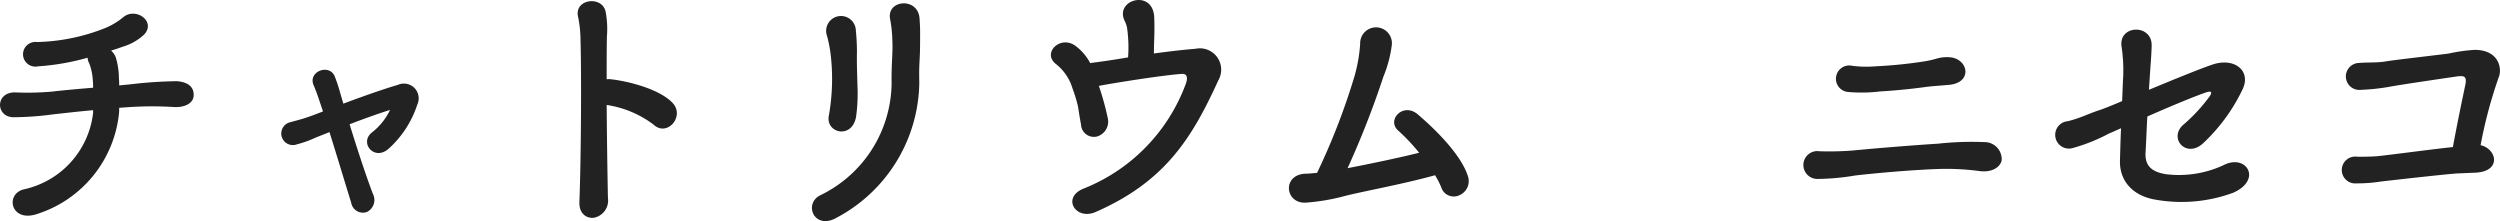
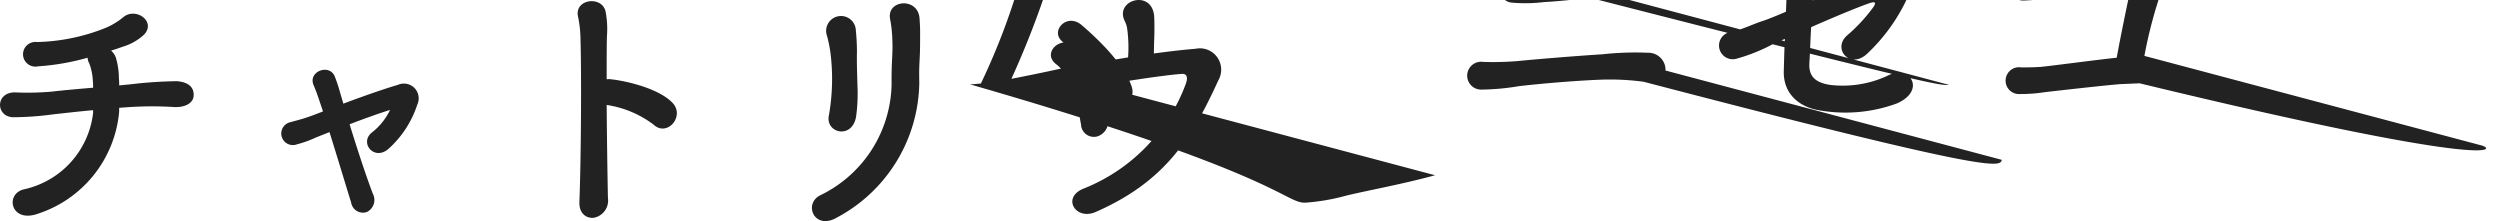
<svg xmlns="http://www.w3.org/2000/svg" width="229.664" height="20.311" viewBox="0 0 229.664 20.311">
-   <path id="ico_sec_hotel_06" d="M14.016-8.664c.312-.024.648-.048.984-.072a33.044,33.044,0,0,1,4.08,0c1.056.048,1.752-.408,1.776-1.032.048-.72-.384-1.248-1.536-1.344a39.883,39.883,0,0,0-4.272.288l-1.032.1a6.3,6.3,0,0,0-.024-.648,6.845,6.845,0,0,0-.264-1.848,1.474,1.474,0,0,0-.456-.7q.576-.18,1.08-.36a5.016,5.016,0,0,0,1.92-1.08c1.2-1.2-.7-2.568-1.848-1.656a6.467,6.467,0,0,1-1.656,1.008,17.937,17.937,0,0,1-6.312,1.3,1.133,1.133,0,1,0,.1,2.232,21.9,21.9,0,0,0,4.56-.792,1.079,1.079,0,0,0,.144.5,5.2,5.2,0,0,1,.336,1.608,5.43,5.43,0,0,1,.024.648c-1.44.12-2.784.24-3.816.36a25.251,25.251,0,0,1-3.288.072c-1.9-.072-1.872,2.232-.24,2.28a28.181,28.181,0,0,0,3.672-.264c1.1-.12,2.3-.264,3.672-.384v.264a8.137,8.137,0,0,1-6.36,7.008C3.5-.744,4.056,1.92,6.5,1.08a10.877,10.877,0,0,0,7.512-9.36ZM38.9-8.472a5.739,5.739,0,0,1-1.656,2.064c-1.2.936.192,2.664,1.512,1.512A9.321,9.321,0,0,0,41.4-8.952a1.358,1.358,0,0,0-1.776-1.824c-1.392.408-3.336,1.1-5.016,1.728-.12-.432-.24-.816-.336-1.152q-.18-.648-.432-1.3c-.456-1.272-2.5-.528-1.968.744.144.336.288.7.456,1.2.12.36.264.768.408,1.224-.72.288-1.272.48-1.488.552-.48.168-.72.216-1.488.432a1.063,1.063,0,1,0,.576,2.04,10.06,10.06,0,0,0,1.632-.576c.216-.1.72-.288,1.368-.552.7,2.232,1.464,4.776,1.992,6.48a1.1,1.1,0,0,0,1.44.864,1.23,1.23,0,0,0,.552-1.68c-.624-1.632-1.464-4.2-2.136-6.384C36.432-7.632,37.824-8.136,38.9-8.472Zm19.9-.456a9.472,9.472,0,0,1,4.3,1.8C64.344-5.952,66-7.872,64.872-9.1c-1.3-1.392-4.464-2.064-5.664-2.184a1.163,1.163,0,0,0-.408,0c0-1.608,0-3,.024-3.96a8.449,8.449,0,0,0-.1-2.136c-.216-1.656-2.976-1.32-2.544.384a10.774,10.774,0,0,1,.216,2.016c.1,3.48.048,11.04-.1,14.952-.048,1.08.648,1.536,1.32,1.464a1.612,1.612,0,0,0,1.3-1.824C58.872-2.52,58.824-5.832,58.8-8.928ZM81.72-7.9a15.547,15.547,0,0,0,.12-2.784c-.024-.936-.072-2.136-.048-3.072a19.366,19.366,0,0,0-.1-1.992,1.365,1.365,0,1,0-2.64.5c.12.456.216.936.288,1.392a19.262,19.262,0,0,1-.12,5.856C78.84-6.336,81.384-5.712,81.72-7.9Zm-1.9,9.384a14.25,14.25,0,0,0,7.7-12.48c-.024-1.008,0-1.536.024-1.992s.048-.888.048-1.752c0-.744.024-1.1-.048-2.112-.12-2.04-3.144-1.752-2.688.12a12.467,12.467,0,0,1,.192,1.992c.048,1.176-.1,1.92-.072,3.84A11.565,11.565,0,0,1,78.456-.648C76.872.1,77.808,2.52,79.824,1.488ZM104.016-10.68c1.368-.264,5.712-.96,7.584-1.1.528-.048.624.336.384.96a16.488,16.488,0,0,1-9.312,9.552C100.536-.456,101.88,1.7,103.7.912c6.5-2.832,8.928-6.936,11.3-12.12a1.959,1.959,0,0,0-2.112-2.88c-1.248.1-2.592.264-3.816.432,0-.768.048-1.584.048-2.208,0-.456,0-.864-.024-1.224-.216-2.52-3.7-1.464-2.688.48a2.29,2.29,0,0,1,.216.72A12.748,12.748,0,0,1,106.7-13.3c-.7.12-1.272.216-1.632.264-.6.1-1.224.168-1.848.264a4.683,4.683,0,0,0-1.32-1.56c-1.368-1.056-3.1.576-1.872,1.608a4.5,4.5,0,0,1,1.56,2.256,13.4,13.4,0,0,1,.5,1.632c.072.384.144.96.288,1.7a1.183,1.183,0,0,0,1.488,1.1,1.425,1.425,0,0,0,.96-1.728A25.453,25.453,0,0,0,104.016-10.68ZM134.9-2.472a7.172,7.172,0,0,1,.576,1.128,1.2,1.2,0,0,0,1.632.72,1.412,1.412,0,0,0,.816-1.752c-.7-2.184-3.408-4.656-4.584-5.664-1.368-1.2-2.952.528-1.8,1.488a17.868,17.868,0,0,1,1.9,2.016c-2.232.552-4.848,1.08-6.576,1.416a82.4,82.4,0,0,0,3.288-8.4,11.406,11.406,0,0,0,.768-2.856,1.459,1.459,0,1,0-2.9-.168,14.034,14.034,0,0,1-.528,3,61.208,61.208,0,0,1-3.432,8.856c-.36.024-.7.072-1.008.072C120.84-2.568,121.08.12,123,.048A19.329,19.329,0,0,0,126.744-.6C128.616-1.056,132.048-1.68,134.9-2.472Zm47.208-8.3c2.28-.216,1.752-2.5-.024-2.544a3.364,3.364,0,0,0-1.152.144,9.2,9.2,0,0,1-1.08.24,42.222,42.222,0,0,1-4.512.456,10.28,10.28,0,0,1-2.112-.048,1.221,1.221,0,1,0-.432,2.4,14,14,0,0,0,3-.048c1.008-.048,2.808-.216,4.176-.408C180.744-10.68,181.344-10.7,182.112-10.776Zm4.848,6.888a1.577,1.577,0,0,0-1.608-1.632,27.934,27.934,0,0,0-4.224.144c-2.352.144-6.12.456-7.8.624a27.332,27.332,0,0,1-3.12.072,1.279,1.279,0,1,0-.192,2.544,21.505,21.505,0,0,0,3.456-.312c1.848-.216,5.016-.5,7.584-.6a23.326,23.326,0,0,1,3.888.192C186-2.712,186.84-3.168,186.96-3.888Zm13.584-7.344c.072-1.2.168-2.16.192-3.168.024-2.016-3.1-1.9-2.76.144a14.464,14.464,0,0,1,.12,3.144l-.072,1.824c-1.008.432-1.8.744-2.112.84-1.032.336-1.7.72-2.88,1.008a1.26,1.26,0,1,0,.432,2.472,16.374,16.374,0,0,0,3.36-1.344c.192-.072.6-.264,1.1-.48-.048.984-.072,1.968-.1,2.976-.048,1.944,1.272,3.288,3.36,3.6a13.723,13.723,0,0,0,7.032-.648c2.736-1.2,1.2-3.648-.912-2.52a9.761,9.761,0,0,1-5.232.816c-1.392-.216-1.944-.816-1.9-1.944.072-1.2.1-2.256.168-3.36,2.064-.912,4.44-1.9,5.448-2.232.384-.12.552-.048.288.36a15.225,15.225,0,0,1-2.472,2.664c-1.32,1.224.312,3.1,1.872,1.656a16.529,16.529,0,0,0,3.624-4.968c.792-1.7-.792-2.952-2.832-2.232-1.32.456-3.648,1.416-5.784,2.3Zm30.408,6a42.317,42.317,0,0,1,1.656-6.216c.36-.816.024-2.568-2.232-2.544a15.422,15.422,0,0,0-2.352.336c-.864.12-4.92.576-5.76.72-.864.144-1.608.072-2.448.144a1.239,1.239,0,1,0,.12,2.472,19.326,19.326,0,0,0,2.808-.312c.912-.168,4.824-.744,5.976-.912.7-.1.984-.048.84.72-.192.912-.768,3.648-1.152,5.76-1.656.168-6.144.768-6.96.84-.624.048-1.224.048-1.824.048a1.234,1.234,0,1,0-.072,2.448,13.978,13.978,0,0,0,2.232-.168c.84-.1,5.9-.672,7.008-.744.624-.024,1.1-.048,1.728-.072C232.92-2.856,232.416-4.9,230.952-5.232Z" transform="translate(-3.068 18.57)" fill="#222" />
+   <path id="ico_sec_hotel_06" d="M14.016-8.664c.312-.024.648-.048.984-.072a33.044,33.044,0,0,1,4.08,0c1.056.048,1.752-.408,1.776-1.032.048-.72-.384-1.248-1.536-1.344a39.883,39.883,0,0,0-4.272.288l-1.032.1a6.3,6.3,0,0,0-.024-.648,6.845,6.845,0,0,0-.264-1.848,1.474,1.474,0,0,0-.456-.7q.576-.18,1.08-.36a5.016,5.016,0,0,0,1.92-1.08c1.2-1.2-.7-2.568-1.848-1.656a6.467,6.467,0,0,1-1.656,1.008,17.937,17.937,0,0,1-6.312,1.3,1.133,1.133,0,1,0,.1,2.232,21.9,21.9,0,0,0,4.56-.792,1.079,1.079,0,0,0,.144.5,5.2,5.2,0,0,1,.336,1.608,5.43,5.43,0,0,1,.024.648c-1.44.12-2.784.24-3.816.36a25.251,25.251,0,0,1-3.288.072c-1.9-.072-1.872,2.232-.24,2.28a28.181,28.181,0,0,0,3.672-.264c1.1-.12,2.3-.264,3.672-.384v.264a8.137,8.137,0,0,1-6.36,7.008C3.5-.744,4.056,1.92,6.5,1.08a10.877,10.877,0,0,0,7.512-9.36ZM38.9-8.472a5.739,5.739,0,0,1-1.656,2.064c-1.2.936.192,2.664,1.512,1.512A9.321,9.321,0,0,0,41.4-8.952a1.358,1.358,0,0,0-1.776-1.824c-1.392.408-3.336,1.1-5.016,1.728-.12-.432-.24-.816-.336-1.152q-.18-.648-.432-1.3c-.456-1.272-2.5-.528-1.968.744.144.336.288.7.456,1.2.12.36.264.768.408,1.224-.72.288-1.272.48-1.488.552-.48.168-.72.216-1.488.432a1.063,1.063,0,1,0,.576,2.04,10.06,10.06,0,0,0,1.632-.576c.216-.1.72-.288,1.368-.552.7,2.232,1.464,4.776,1.992,6.48a1.1,1.1,0,0,0,1.44.864,1.23,1.23,0,0,0,.552-1.68c-.624-1.632-1.464-4.2-2.136-6.384C36.432-7.632,37.824-8.136,38.9-8.472Zm19.9-.456a9.472,9.472,0,0,1,4.3,1.8C64.344-5.952,66-7.872,64.872-9.1c-1.3-1.392-4.464-2.064-5.664-2.184a1.163,1.163,0,0,0-.408,0c0-1.608,0-3,.024-3.96a8.449,8.449,0,0,0-.1-2.136c-.216-1.656-2.976-1.32-2.544.384a10.774,10.774,0,0,1,.216,2.016c.1,3.48.048,11.04-.1,14.952-.048,1.08.648,1.536,1.32,1.464a1.612,1.612,0,0,0,1.3-1.824C58.872-2.52,58.824-5.832,58.8-8.928ZM81.72-7.9a15.547,15.547,0,0,0,.12-2.784c-.024-.936-.072-2.136-.048-3.072a19.366,19.366,0,0,0-.1-1.992,1.365,1.365,0,1,0-2.64.5c.12.456.216.936.288,1.392a19.262,19.262,0,0,1-.12,5.856C78.84-6.336,81.384-5.712,81.72-7.9Zm-1.9,9.384a14.25,14.25,0,0,0,7.7-12.48c-.024-1.008,0-1.536.024-1.992s.048-.888.048-1.752c0-.744.024-1.1-.048-2.112-.12-2.04-3.144-1.752-2.688.12a12.467,12.467,0,0,1,.192,1.992c.048,1.176-.1,1.92-.072,3.84A11.565,11.565,0,0,1,78.456-.648C76.872.1,77.808,2.52,79.824,1.488ZM104.016-10.68c1.368-.264,5.712-.96,7.584-1.1.528-.048.624.336.384.96a16.488,16.488,0,0,1-9.312,9.552C100.536-.456,101.88,1.7,103.7.912c6.5-2.832,8.928-6.936,11.3-12.12a1.959,1.959,0,0,0-2.112-2.88c-1.248.1-2.592.264-3.816.432,0-.768.048-1.584.048-2.208,0-.456,0-.864-.024-1.224-.216-2.52-3.7-1.464-2.688.48a2.29,2.29,0,0,1,.216.72A12.748,12.748,0,0,1,106.7-13.3c-.7.12-1.272.216-1.632.264-.6.1-1.224.168-1.848.264a4.683,4.683,0,0,0-1.32-1.56c-1.368-1.056-3.1.576-1.872,1.608a4.5,4.5,0,0,1,1.56,2.256,13.4,13.4,0,0,1,.5,1.632c.072.384.144.96.288,1.7a1.183,1.183,0,0,0,1.488,1.1,1.425,1.425,0,0,0,.96-1.728A25.453,25.453,0,0,0,104.016-10.68Za7.172,7.172,0,0,1,.576,1.128,1.2,1.2,0,0,0,1.632.72,1.412,1.412,0,0,0,.816-1.752c-.7-2.184-3.408-4.656-4.584-5.664-1.368-1.2-2.952.528-1.8,1.488a17.868,17.868,0,0,1,1.9,2.016c-2.232.552-4.848,1.08-6.576,1.416a82.4,82.4,0,0,0,3.288-8.4,11.406,11.406,0,0,0,.768-2.856,1.459,1.459,0,1,0-2.9-.168,14.034,14.034,0,0,1-.528,3,61.208,61.208,0,0,1-3.432,8.856c-.36.024-.7.072-1.008.072C120.84-2.568,121.08.12,123,.048A19.329,19.329,0,0,0,126.744-.6C128.616-1.056,132.048-1.68,134.9-2.472Zm47.208-8.3c2.28-.216,1.752-2.5-.024-2.544a3.364,3.364,0,0,0-1.152.144,9.2,9.2,0,0,1-1.08.24,42.222,42.222,0,0,1-4.512.456,10.28,10.28,0,0,1-2.112-.048,1.221,1.221,0,1,0-.432,2.4,14,14,0,0,0,3-.048c1.008-.048,2.808-.216,4.176-.408C180.744-10.68,181.344-10.7,182.112-10.776Zm4.848,6.888a1.577,1.577,0,0,0-1.608-1.632,27.934,27.934,0,0,0-4.224.144c-2.352.144-6.12.456-7.8.624a27.332,27.332,0,0,1-3.12.072,1.279,1.279,0,1,0-.192,2.544,21.505,21.505,0,0,0,3.456-.312c1.848-.216,5.016-.5,7.584-.6a23.326,23.326,0,0,1,3.888.192C186-2.712,186.84-3.168,186.96-3.888Zm13.584-7.344c.072-1.2.168-2.16.192-3.168.024-2.016-3.1-1.9-2.76.144a14.464,14.464,0,0,1,.12,3.144l-.072,1.824c-1.008.432-1.8.744-2.112.84-1.032.336-1.7.72-2.88,1.008a1.26,1.26,0,1,0,.432,2.472,16.374,16.374,0,0,0,3.36-1.344c.192-.072.6-.264,1.1-.48-.048.984-.072,1.968-.1,2.976-.048,1.944,1.272,3.288,3.36,3.6a13.723,13.723,0,0,0,7.032-.648c2.736-1.2,1.2-3.648-.912-2.52a9.761,9.761,0,0,1-5.232.816c-1.392-.216-1.944-.816-1.9-1.944.072-1.2.1-2.256.168-3.36,2.064-.912,4.44-1.9,5.448-2.232.384-.12.552-.048.288.36a15.225,15.225,0,0,1-2.472,2.664c-1.32,1.224.312,3.1,1.872,1.656a16.529,16.529,0,0,0,3.624-4.968c.792-1.7-.792-2.952-2.832-2.232-1.32.456-3.648,1.416-5.784,2.3Zm30.408,6a42.317,42.317,0,0,1,1.656-6.216c.36-.816.024-2.568-2.232-2.544a15.422,15.422,0,0,0-2.352.336c-.864.12-4.92.576-5.76.72-.864.144-1.608.072-2.448.144a1.239,1.239,0,1,0,.12,2.472,19.326,19.326,0,0,0,2.808-.312c.912-.168,4.824-.744,5.976-.912.7-.1.984-.048.84.72-.192.912-.768,3.648-1.152,5.76-1.656.168-6.144.768-6.96.84-.624.048-1.224.048-1.824.048a1.234,1.234,0,1,0-.072,2.448,13.978,13.978,0,0,0,2.232-.168c.84-.1,5.9-.672,7.008-.744.624-.024,1.1-.048,1.728-.072C232.92-2.856,232.416-4.9,230.952-5.232Z" transform="translate(-3.068 18.57)" fill="#222" />
</svg>